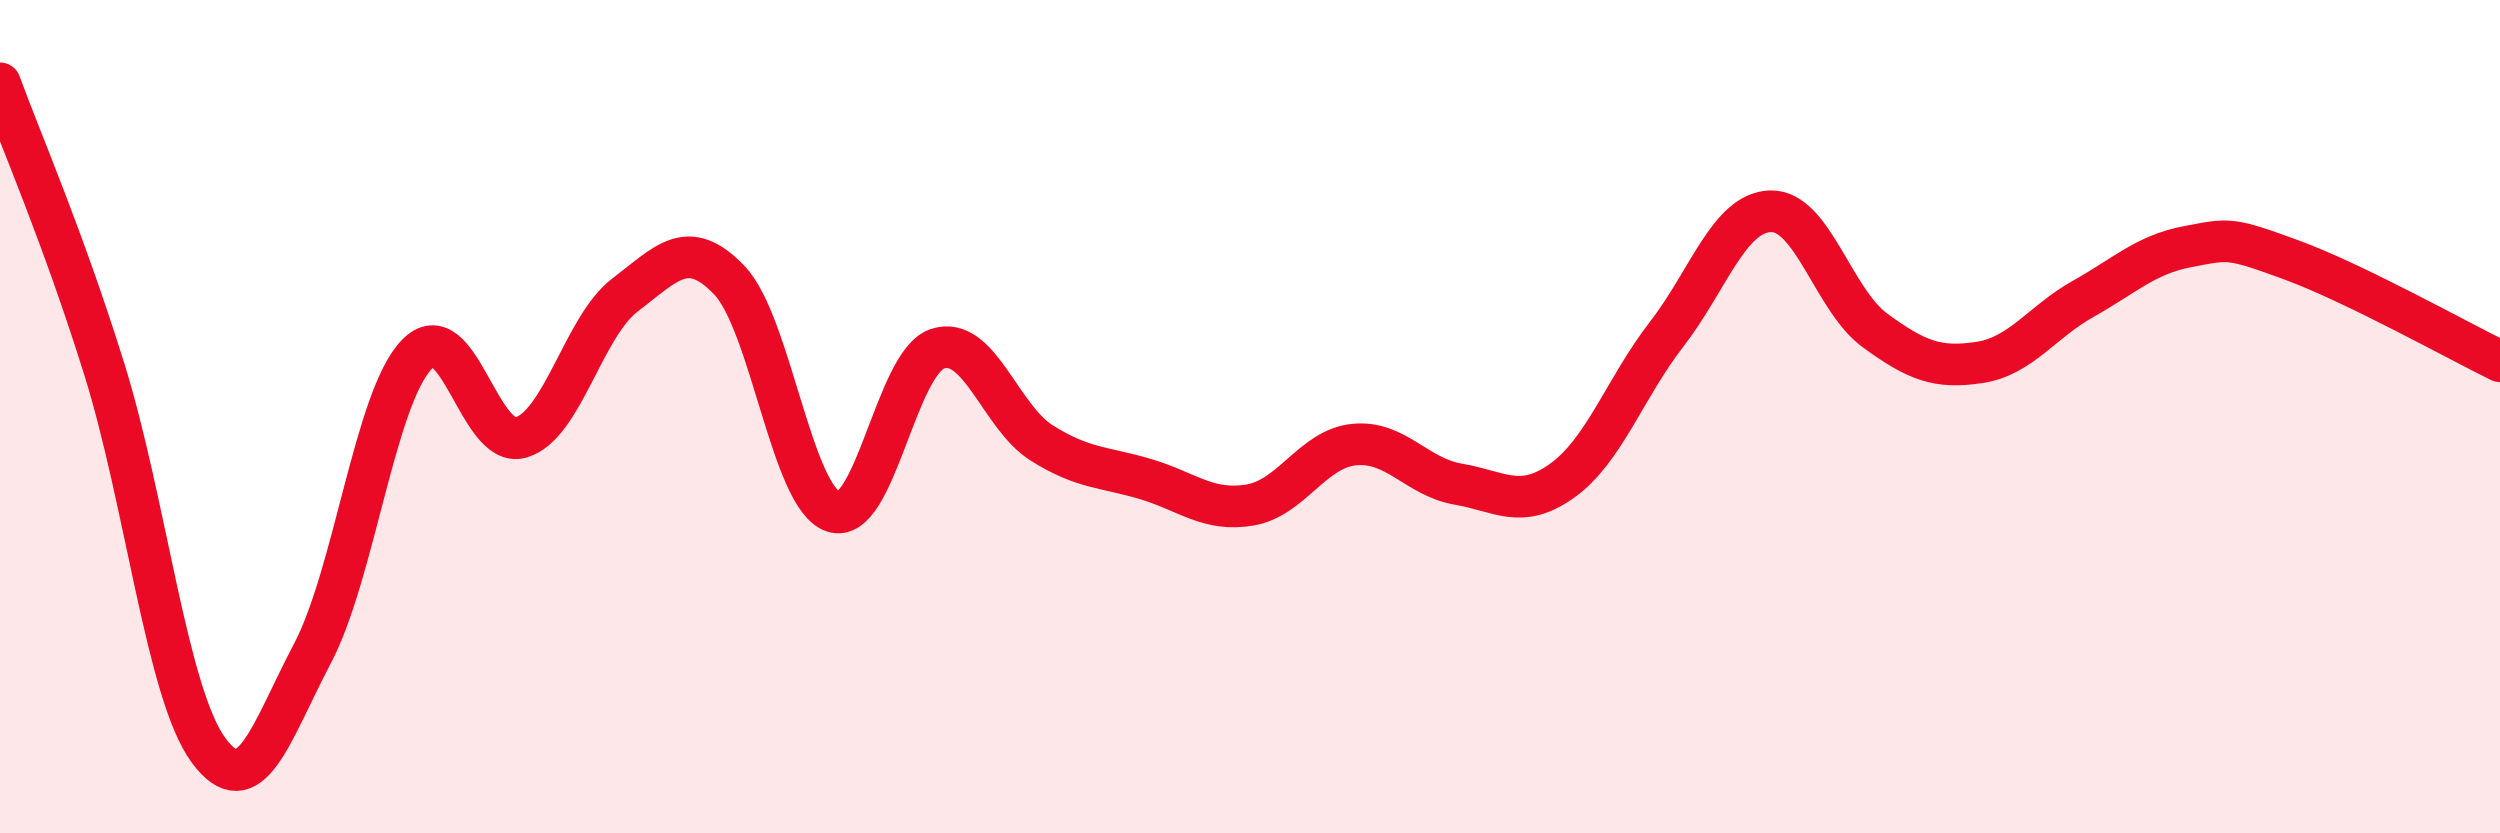
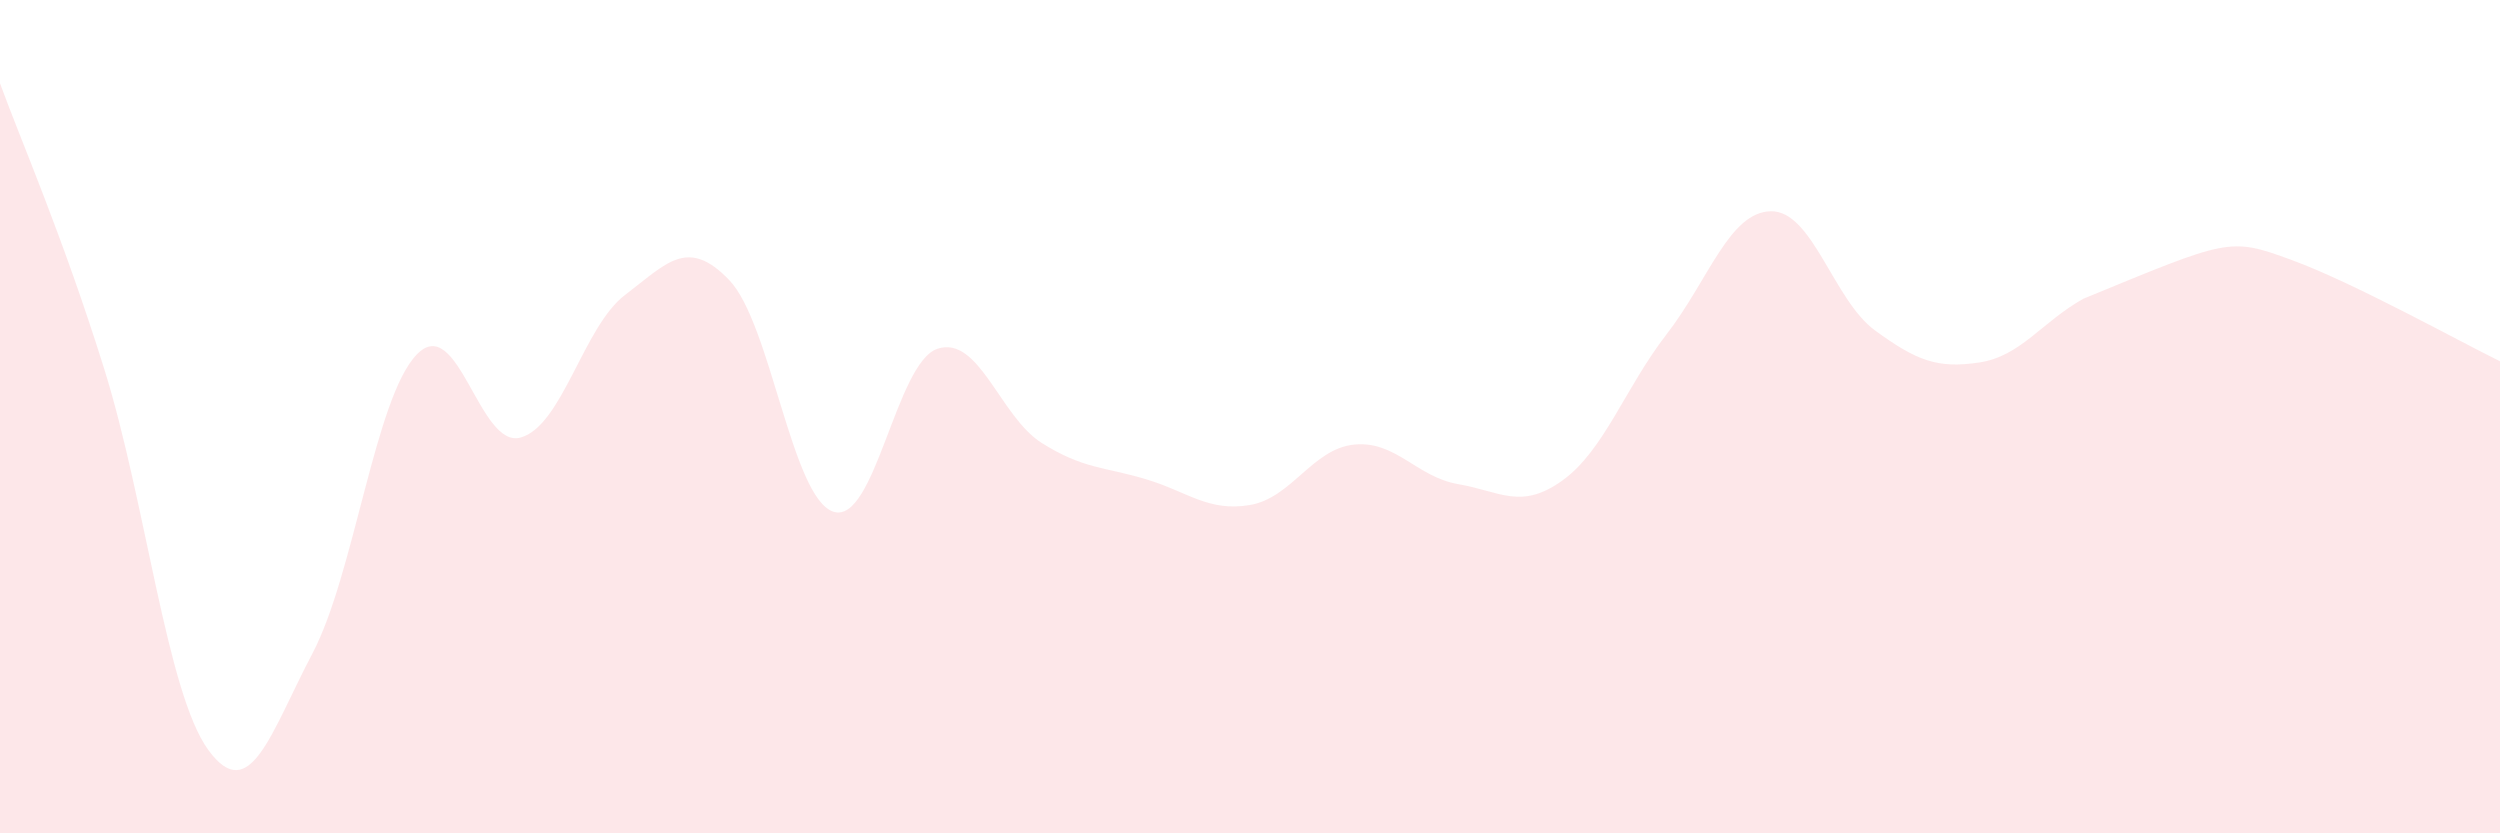
<svg xmlns="http://www.w3.org/2000/svg" width="60" height="20" viewBox="0 0 60 20">
-   <path d="M 0,2 C 0.5,3.37 1.5,5.65 2.5,8.85 C 3.5,12.05 4,16.63 5,18 C 6,19.37 6.5,17.58 7.5,15.68 C 8.5,13.78 9,9.55 10,8.51 C 11,7.47 11.5,10.79 12.5,10.5 C 13.5,10.21 14,7.84 15,7.08 C 16,6.32 16.5,5.68 17.5,6.72 C 18.5,7.76 19,11.95 20,12.28 C 21,12.61 21.5,8.7 22.5,8.37 C 23.5,8.04 24,10 25,10.63 C 26,11.26 26.5,11.2 27.5,11.5 C 28.5,11.8 29,12.29 30,12.12 C 31,11.95 31.5,10.77 32.5,10.67 C 33.5,10.57 34,11.45 35,11.62 C 36,11.79 36.5,12.25 37.5,11.53 C 38.5,10.81 39,9.31 40,8.02 C 41,6.73 41.5,5.09 42.5,5.07 C 43.5,5.05 44,7.2 45,7.93 C 46,8.66 46.5,8.85 47.5,8.7 C 48.5,8.55 49,7.73 50,7.17 C 51,6.61 51.5,6.11 52.5,5.92 C 53.5,5.73 53.5,5.69 55,6.24 C 56.5,6.79 59,8.18 60,8.67L60 20L0 20Z" fill="#EB0A25" opacity="0.1" stroke-linecap="round" stroke-linejoin="round" />
-   <path d="M 0,2 C 0.5,3.37 1.5,5.65 2.5,8.85 C 3.5,12.05 4,16.63 5,18 C 6,19.37 6.5,17.58 7.5,15.68 C 8.5,13.78 9,9.55 10,8.51 C 11,7.47 11.5,10.79 12.5,10.5 C 13.5,10.21 14,7.84 15,7.08 C 16,6.32 16.5,5.68 17.5,6.72 C 18.5,7.76 19,11.95 20,12.28 C 21,12.61 21.5,8.7 22.5,8.37 C 23.5,8.04 24,10 25,10.63 C 26,11.26 26.5,11.2 27.5,11.5 C 28.5,11.8 29,12.29 30,12.12 C 31,11.95 31.5,10.77 32.5,10.67 C 33.5,10.57 34,11.45 35,11.62 C 36,11.79 36.5,12.25 37.5,11.53 C 38.5,10.81 39,9.31 40,8.02 C 41,6.73 41.5,5.09 42.5,5.07 C 43.5,5.05 44,7.2 45,7.93 C 46,8.66 46.5,8.85 47.5,8.7 C 48.5,8.55 49,7.73 50,7.17 C 51,6.61 51.5,6.11 52.5,5.92 C 53.5,5.73 53.5,5.69 55,6.24 C 56.5,6.79 59,8.18 60,8.67" stroke="#EB0A25" stroke-width="1" fill="none" stroke-linecap="round" stroke-linejoin="round" />
+   <path d="M 0,2 C 0.5,3.37 1.5,5.65 2.5,8.85 C 3.5,12.05 4,16.63 5,18 C 6,19.37 6.5,17.58 7.5,15.68 C 8.5,13.78 9,9.55 10,8.51 C 11,7.47 11.5,10.79 12.5,10.5 C 13.5,10.21 14,7.84 15,7.08 C 16,6.32 16.5,5.68 17.5,6.72 C 18.5,7.76 19,11.95 20,12.28 C 21,12.61 21.5,8.7 22.5,8.37 C 23.5,8.04 24,10 25,10.63 C 26,11.26 26.5,11.2 27.5,11.5 C 28.5,11.8 29,12.29 30,12.12 C 31,11.95 31.5,10.77 32.5,10.67 C 33.5,10.57 34,11.45 35,11.62 C 36,11.79 36.5,12.25 37.5,11.53 C 38.5,10.81 39,9.31 40,8.02 C 41,6.73 41.5,5.09 42.5,5.07 C 43.5,5.05 44,7.2 45,7.93 C 46,8.66 46.5,8.85 47.5,8.7 C 48.5,8.55 49,7.73 50,7.17 C 53.5,5.73 53.5,5.69 55,6.24 C 56.5,6.79 59,8.18 60,8.67L60 20L0 20Z" fill="#EB0A25" opacity="0.1" stroke-linecap="round" stroke-linejoin="round" />
</svg>